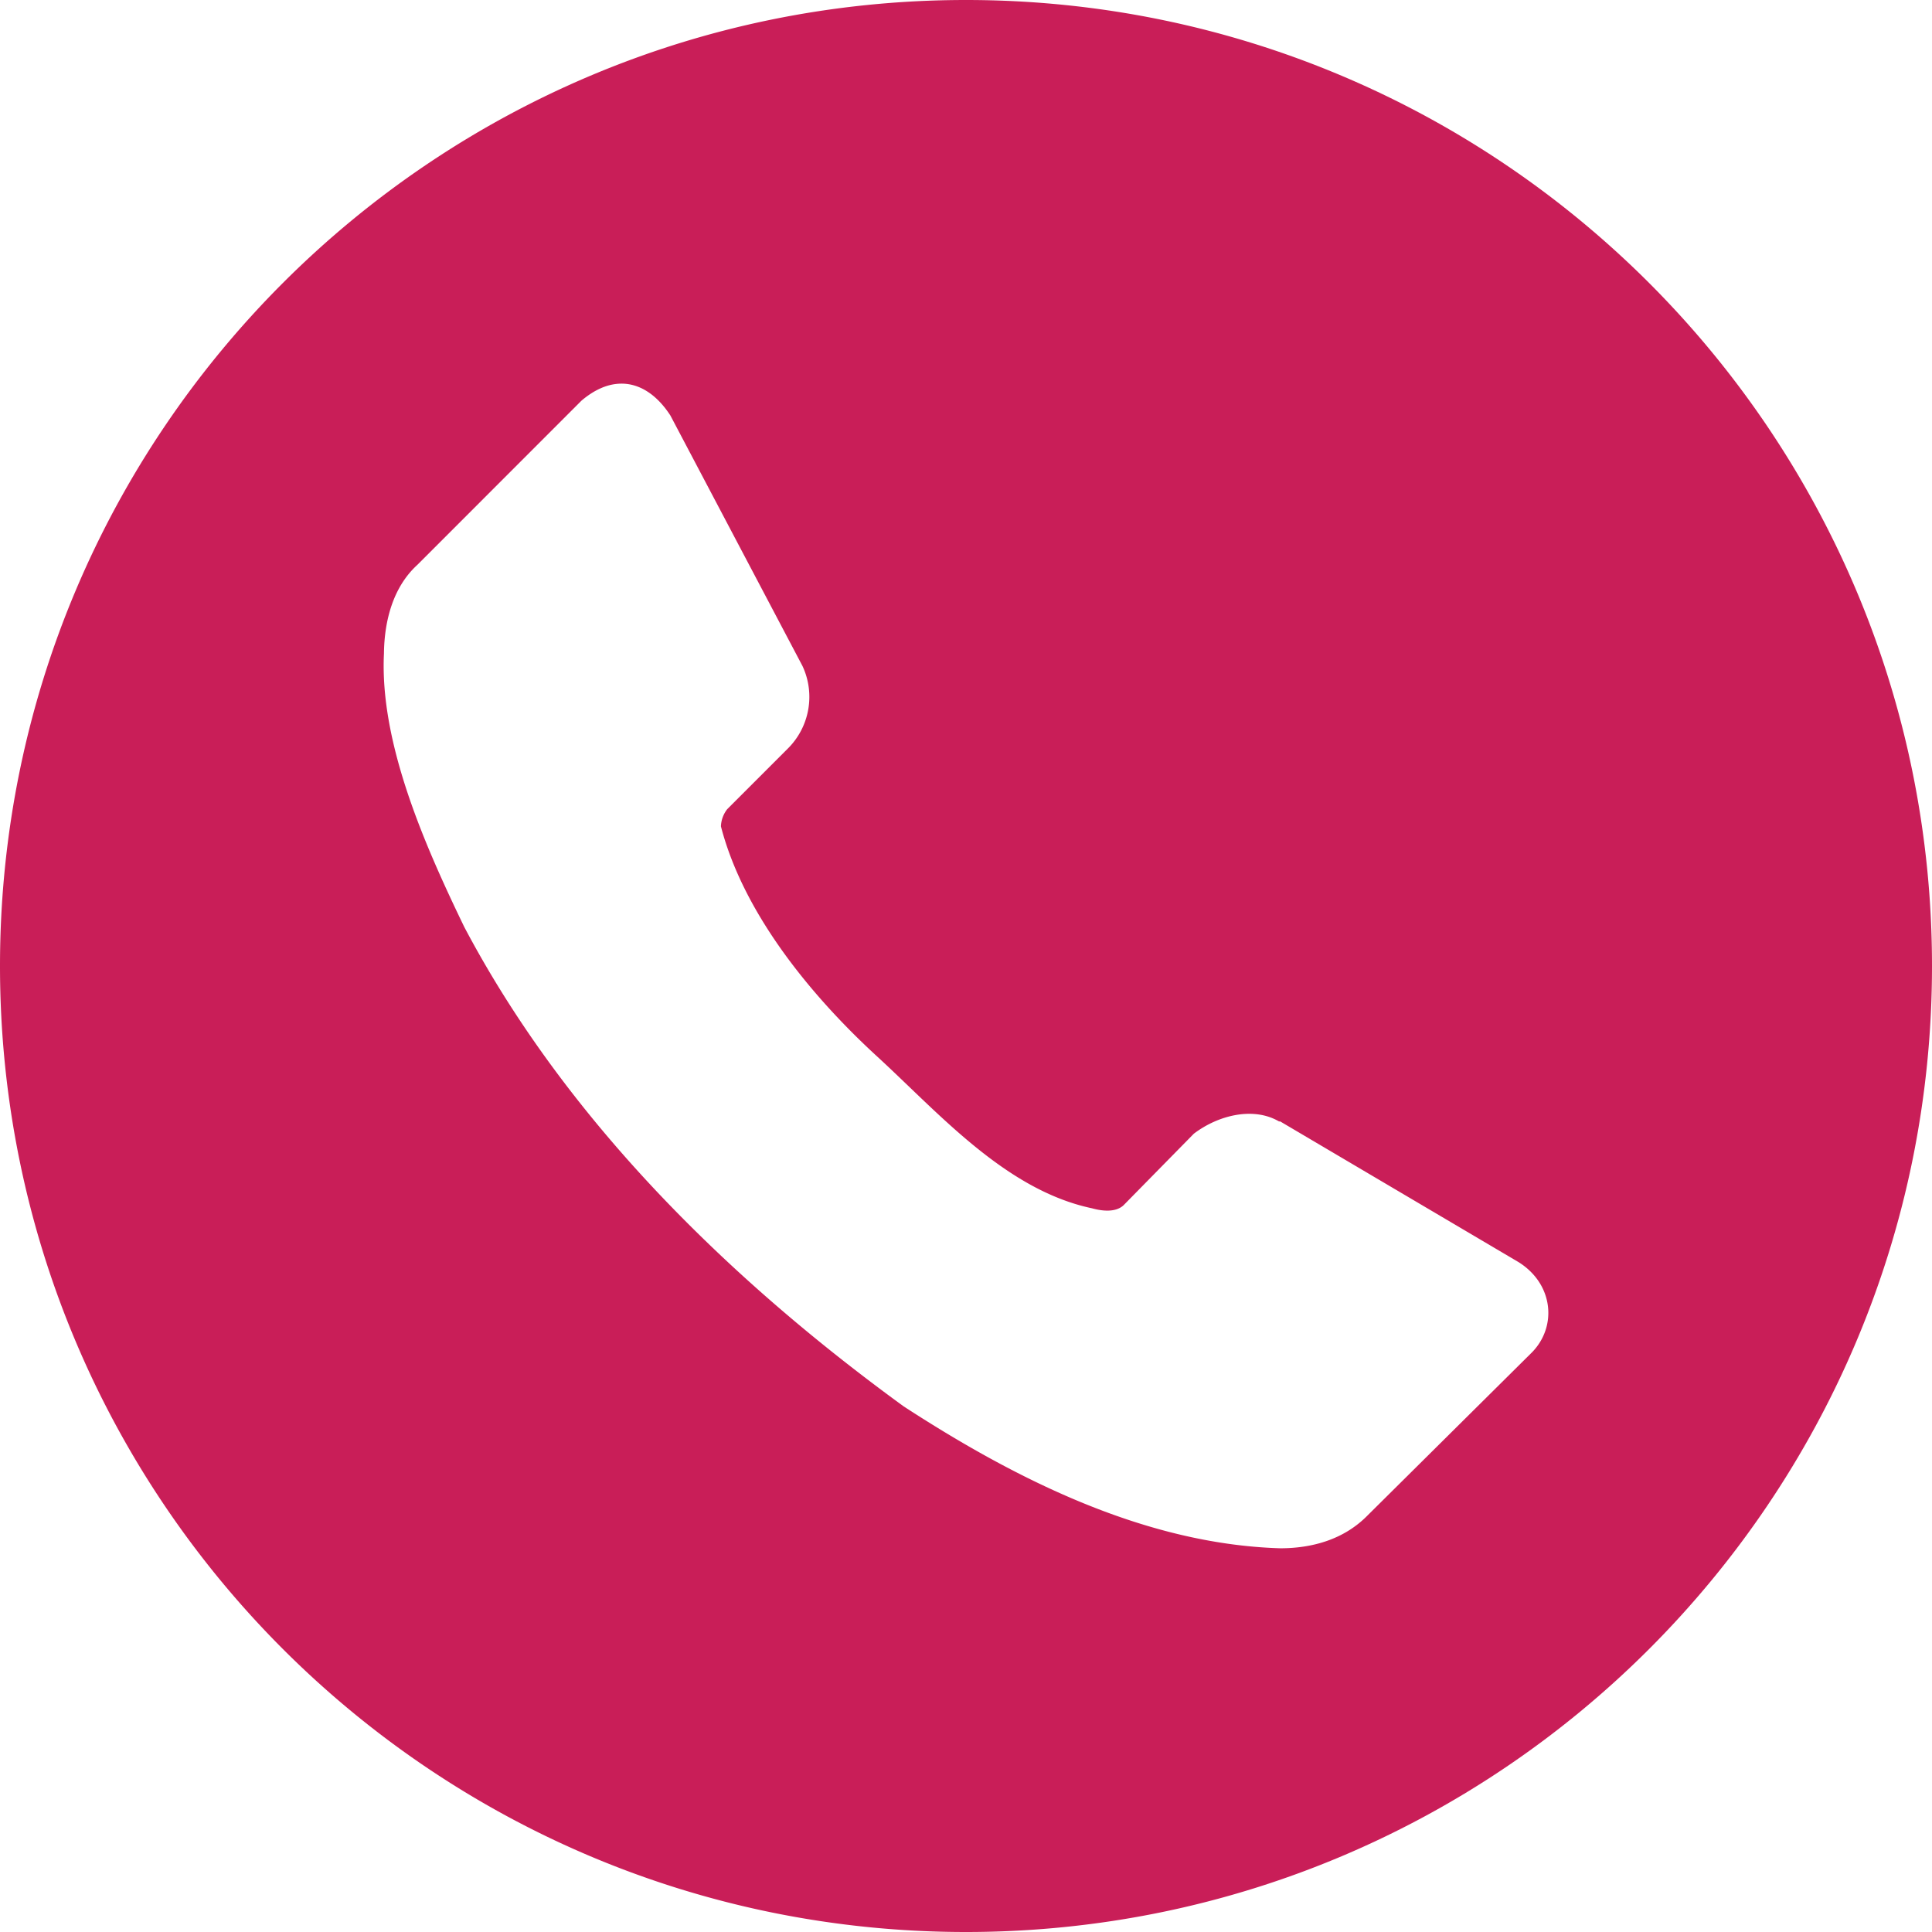
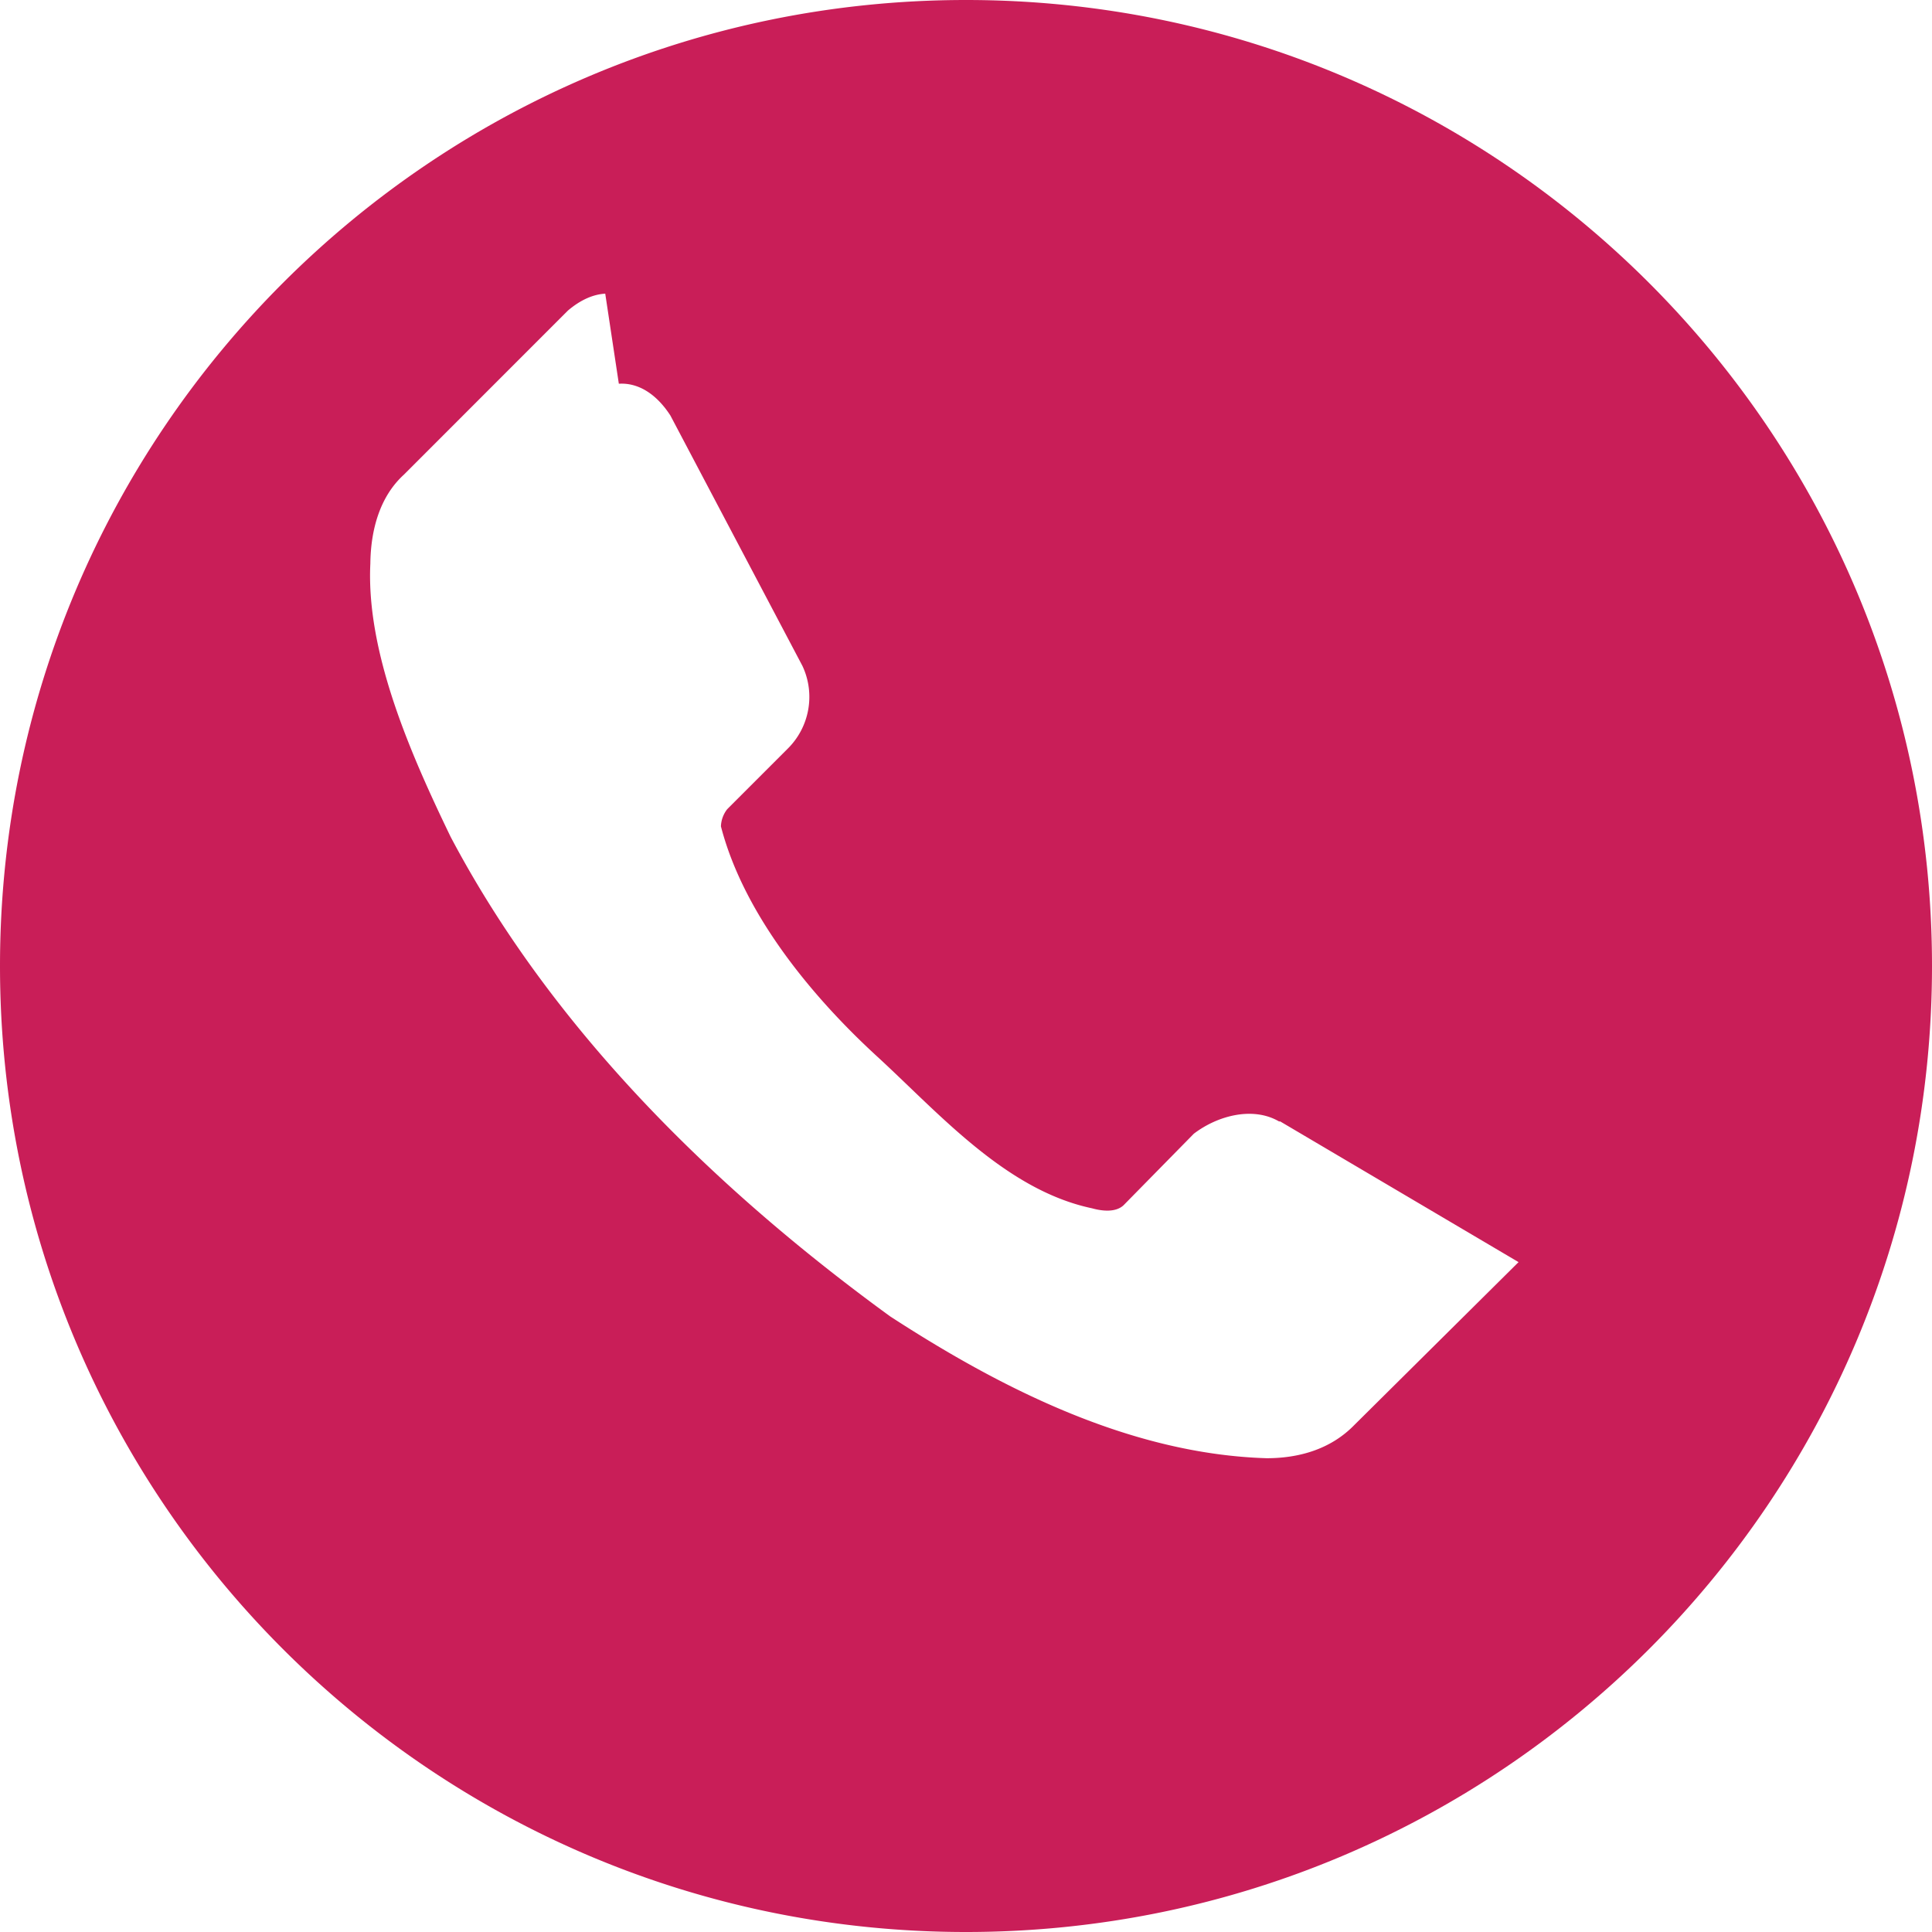
<svg xmlns="http://www.w3.org/2000/svg" width="26" height="26" viewBox="0 0 26 26" fill="none">
-   <path d="M13 0C5.82 0 0 5.82 0 13s5.82 13 13 13 13-5.82 13-13S20.18 0 13 0zM8.328 5.164c.268-.016.51.144.694.428l1.777 3.37a.98.98 0 01-.198 1.113l-.814.814a.398.398 0 00-.085.232c.313 1.208 1.26 2.323 2.095 3.09.836.766 1.734 1.804 2.9 2.05.144.04.32.055.423-.041l.946-.963c.326-.248.799-.368 1.147-.165h.016l3.207 1.893c.471.295.52.865.183 1.212l-2.21 2.192c-.325.334-.759.447-1.18.447-1.862-.056-3.622-.97-5.067-1.909-2.372-1.726-4.548-3.866-5.914-6.452-.524-1.085-1.14-2.468-1.081-3.679.005-.455.128-.901.45-1.195l2.208-2.209c.172-.146.342-.219.503-.228z" fill="#c91e58" />
+   <path d="M13 0C5.82 0 0 5.82 0 13s5.82 13 13 13 13-5.82 13-13S20.18 0 13 0zM8.328 5.164c.268-.016.51.144.694.428l1.777 3.37a.98.98 0 01-.198 1.113l-.814.814a.398.398 0 00-.085.232c.313 1.208 1.26 2.323 2.095 3.09.836.766 1.734 1.804 2.9 2.05.144.04.32.055.423-.041l.946-.963c.326-.248.799-.368 1.147-.165h.016l3.207 1.893l-2.21 2.192c-.325.334-.759.447-1.18.447-1.862-.056-3.622-.97-5.067-1.909-2.372-1.726-4.548-3.866-5.914-6.452-.524-1.085-1.14-2.468-1.081-3.679.005-.455.128-.901.45-1.195l2.208-2.209c.172-.146.342-.219.503-.228z" fill="#c91e58" />
</svg>